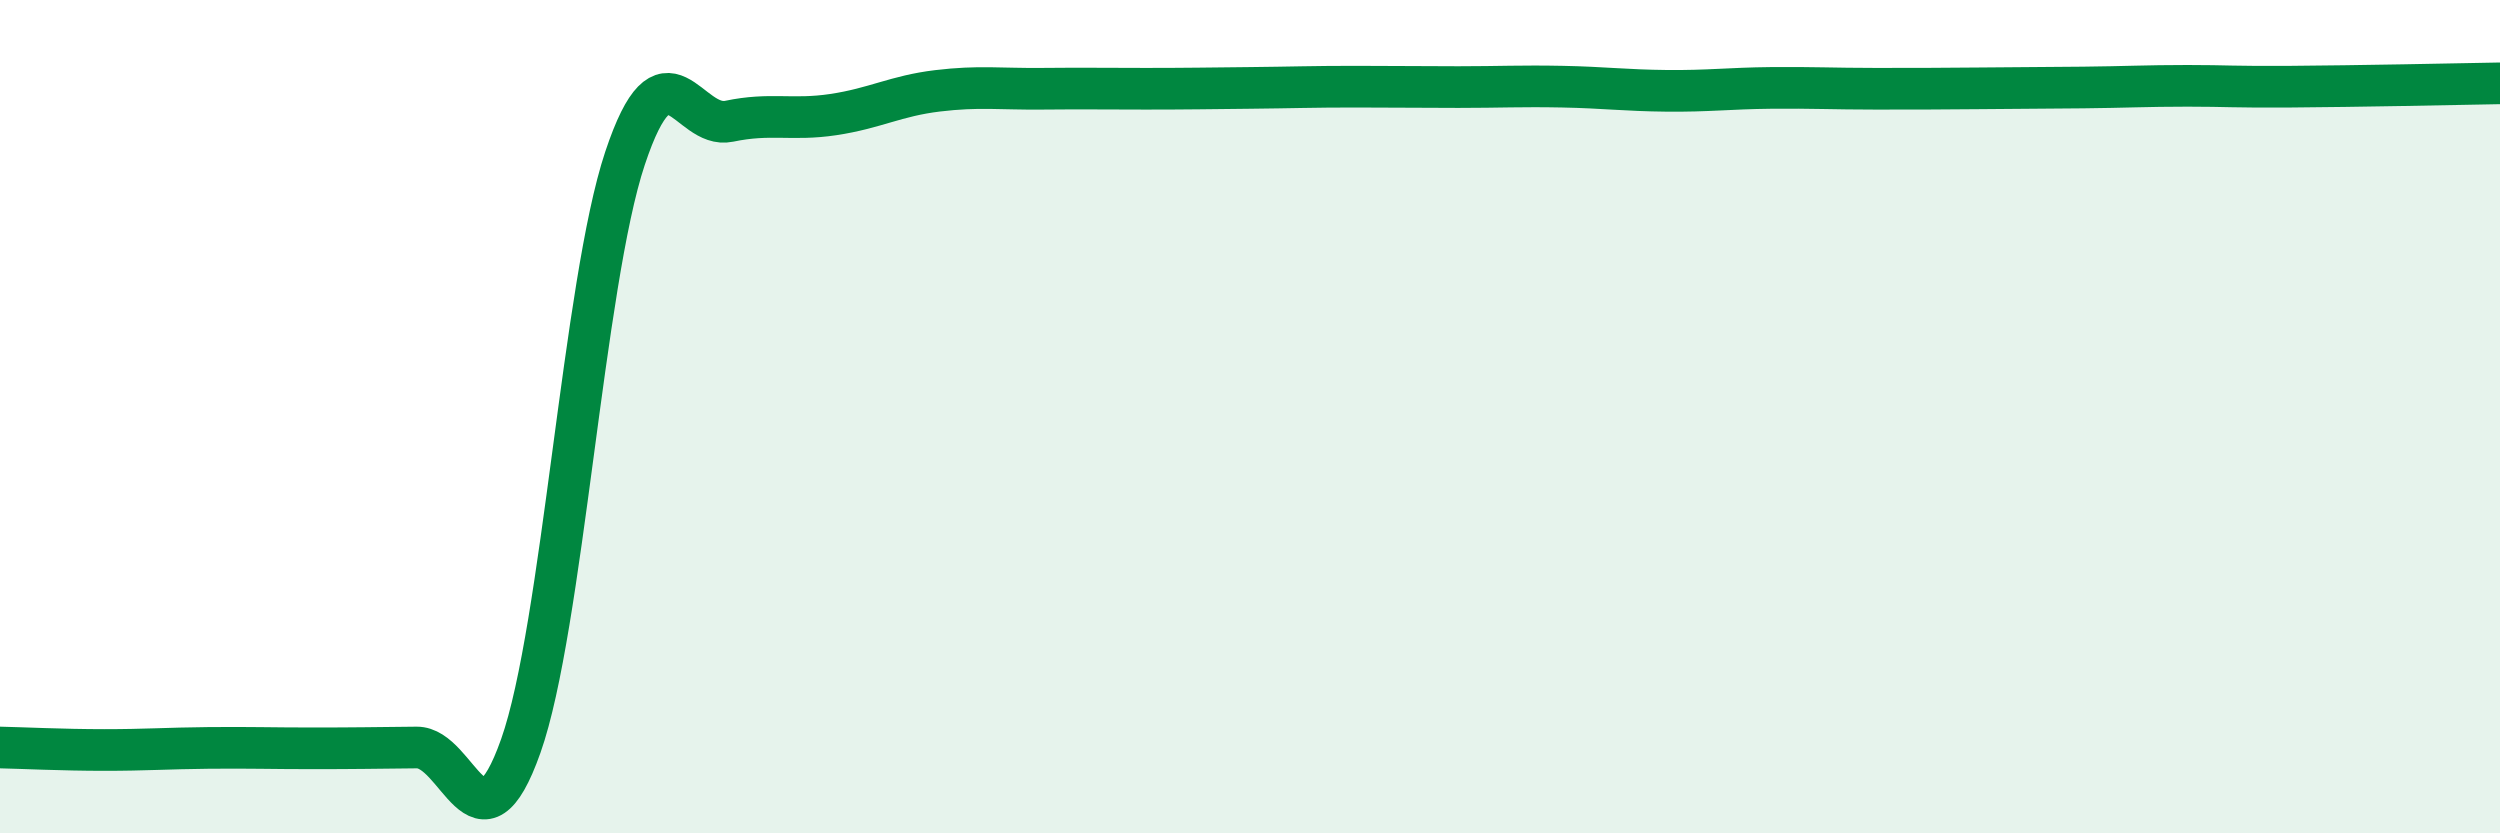
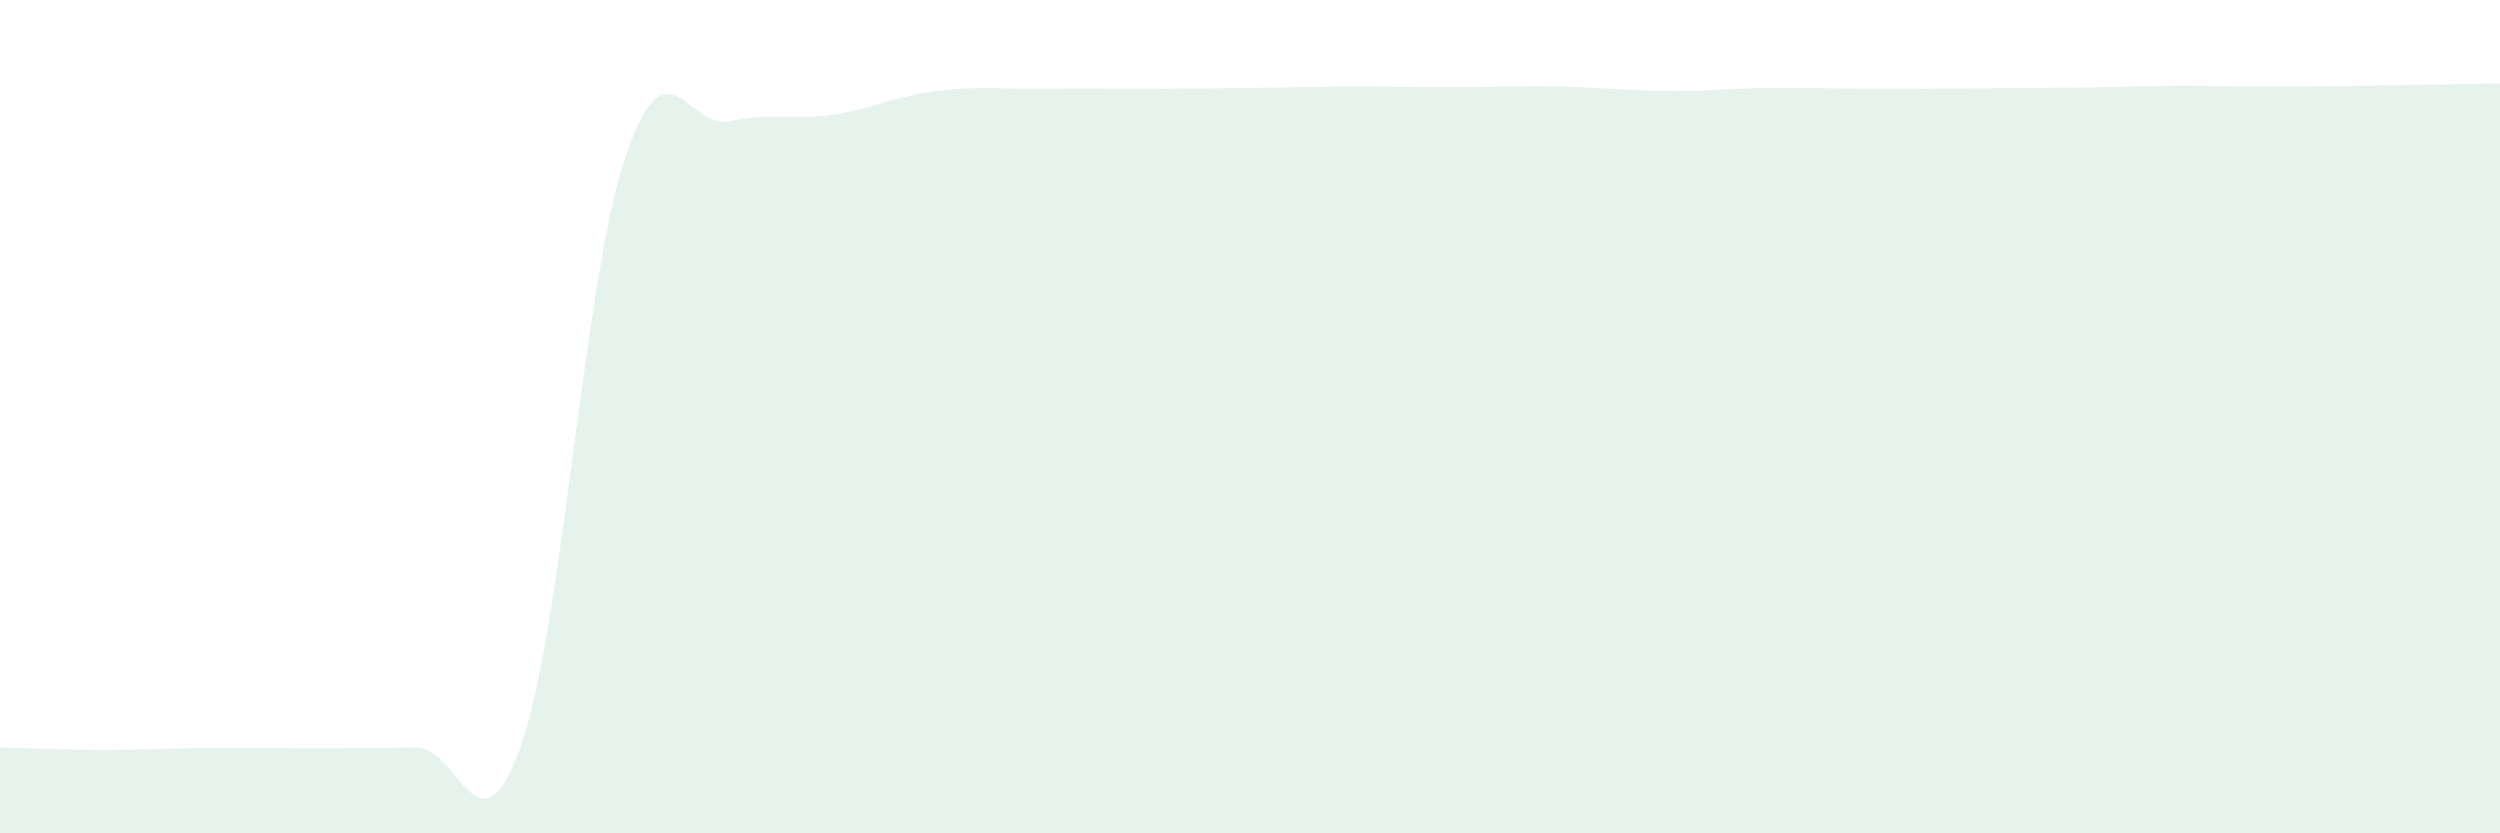
<svg xmlns="http://www.w3.org/2000/svg" width="60" height="20" viewBox="0 0 60 20">
  <path d="M 0,17.94 C 0.5,17.95 1.5,18 2.5,18 C 3.5,18 4,17.96 5,17.95 C 6,17.94 6.5,17.96 7.5,17.96 C 8.5,17.96 9,17.95 10,17.94 C 11,17.93 11.5,20.73 12.5,17.9 C 13.5,15.07 14,6.8 15,3.8 C 16,0.8 16.5,3.12 17.5,2.91 C 18.5,2.7 19,2.9 20,2.75 C 21,2.6 21.5,2.3 22.5,2.18 C 23.5,2.06 24,2.14 25,2.13 C 26,2.12 26.5,2.13 27.5,2.13 C 28.5,2.13 29,2.12 30,2.11 C 31,2.1 31.5,2.08 32.5,2.08 C 33.5,2.08 34,2.09 35,2.09 C 36,2.09 36.5,2.06 37.5,2.08 C 38.5,2.1 39,2.17 40,2.18 C 41,2.19 41.5,2.12 42.5,2.11 C 43.5,2.1 44,2.13 45,2.13 C 46,2.13 46.5,2.13 47.5,2.12 C 48.5,2.11 49,2.11 50,2.1 C 51,2.09 51.5,2.06 52.5,2.06 C 53.5,2.06 53.5,2.09 55,2.08 C 56.5,2.07 59,2.02 60,2L60 20L0 20Z" fill="#008740" opacity="0.1" stroke-linecap="round" stroke-linejoin="round" />
-   <path d="M 0,17.94 C 0.5,17.95 1.5,18 2.5,18 C 3.5,18 4,17.96 5,17.95 C 6,17.94 6.5,17.96 7.5,17.96 C 8.5,17.96 9,17.95 10,17.94 C 11,17.93 11.5,20.73 12.5,17.9 C 13.5,15.07 14,6.8 15,3.8 C 16,0.8 16.5,3.12 17.5,2.91 C 18.5,2.7 19,2.9 20,2.75 C 21,2.6 21.5,2.3 22.5,2.18 C 23.5,2.06 24,2.14 25,2.13 C 26,2.12 26.5,2.13 27.5,2.13 C 28.5,2.13 29,2.12 30,2.11 C 31,2.1 31.5,2.08 32.5,2.08 C 33.5,2.08 34,2.09 35,2.09 C 36,2.09 36.5,2.06 37.5,2.08 C 38.5,2.1 39,2.17 40,2.18 C 41,2.19 41.5,2.12 42.5,2.11 C 43.5,2.1 44,2.13 45,2.13 C 46,2.13 46.5,2.13 47.5,2.12 C 48.5,2.11 49,2.11 50,2.1 C 51,2.09 51.5,2.06 52.5,2.06 C 53.5,2.06 53.5,2.09 55,2.08 C 56.5,2.07 59,2.02 60,2" stroke="#008740" stroke-width="1" fill="none" stroke-linecap="round" stroke-linejoin="round" />
</svg>